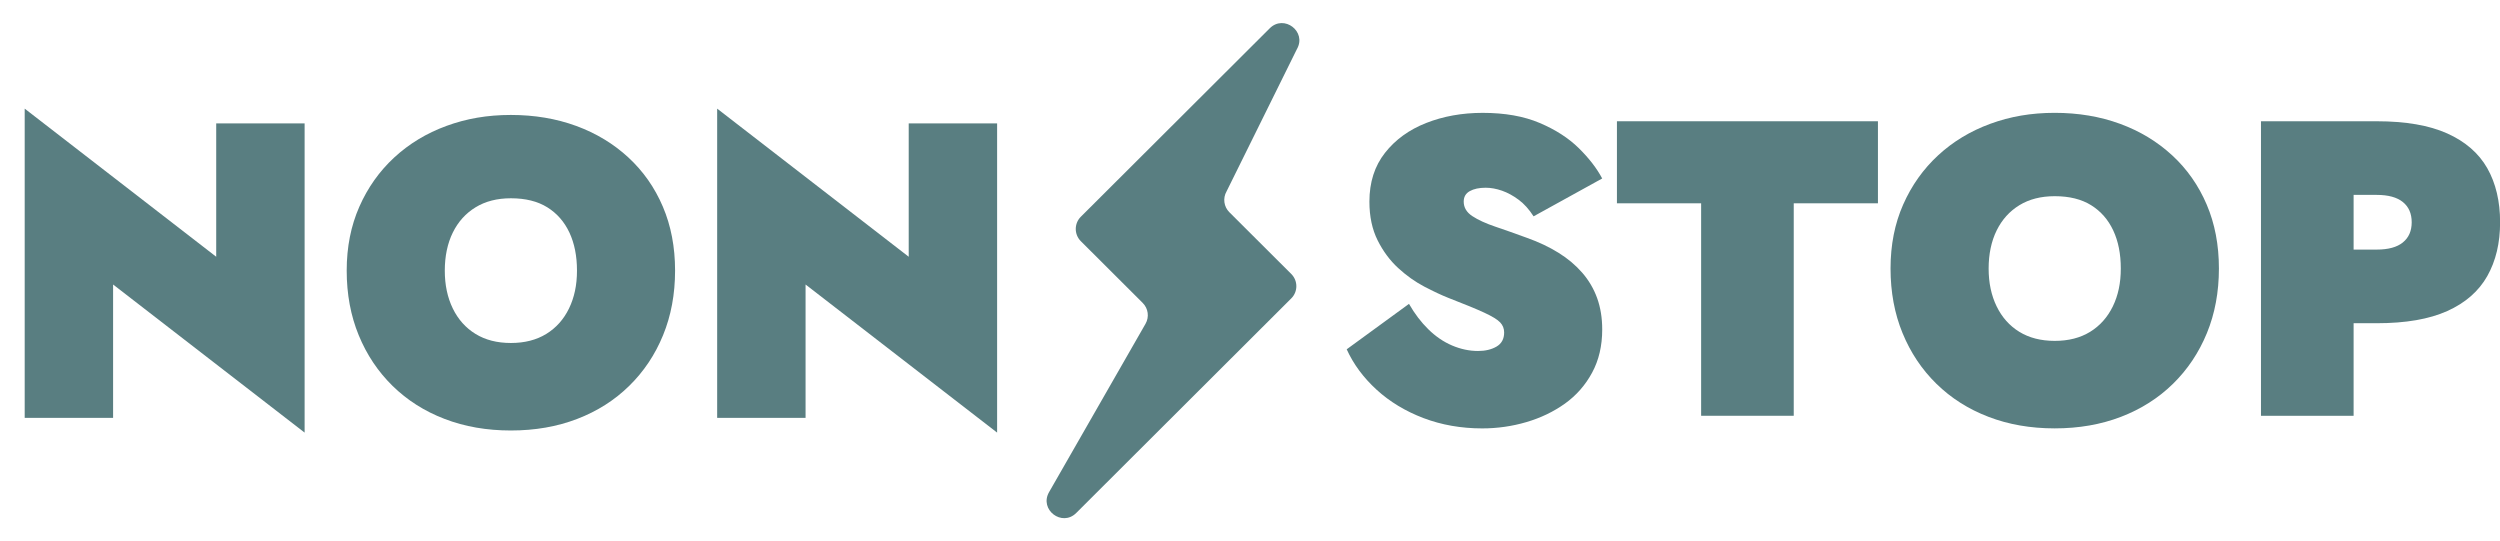
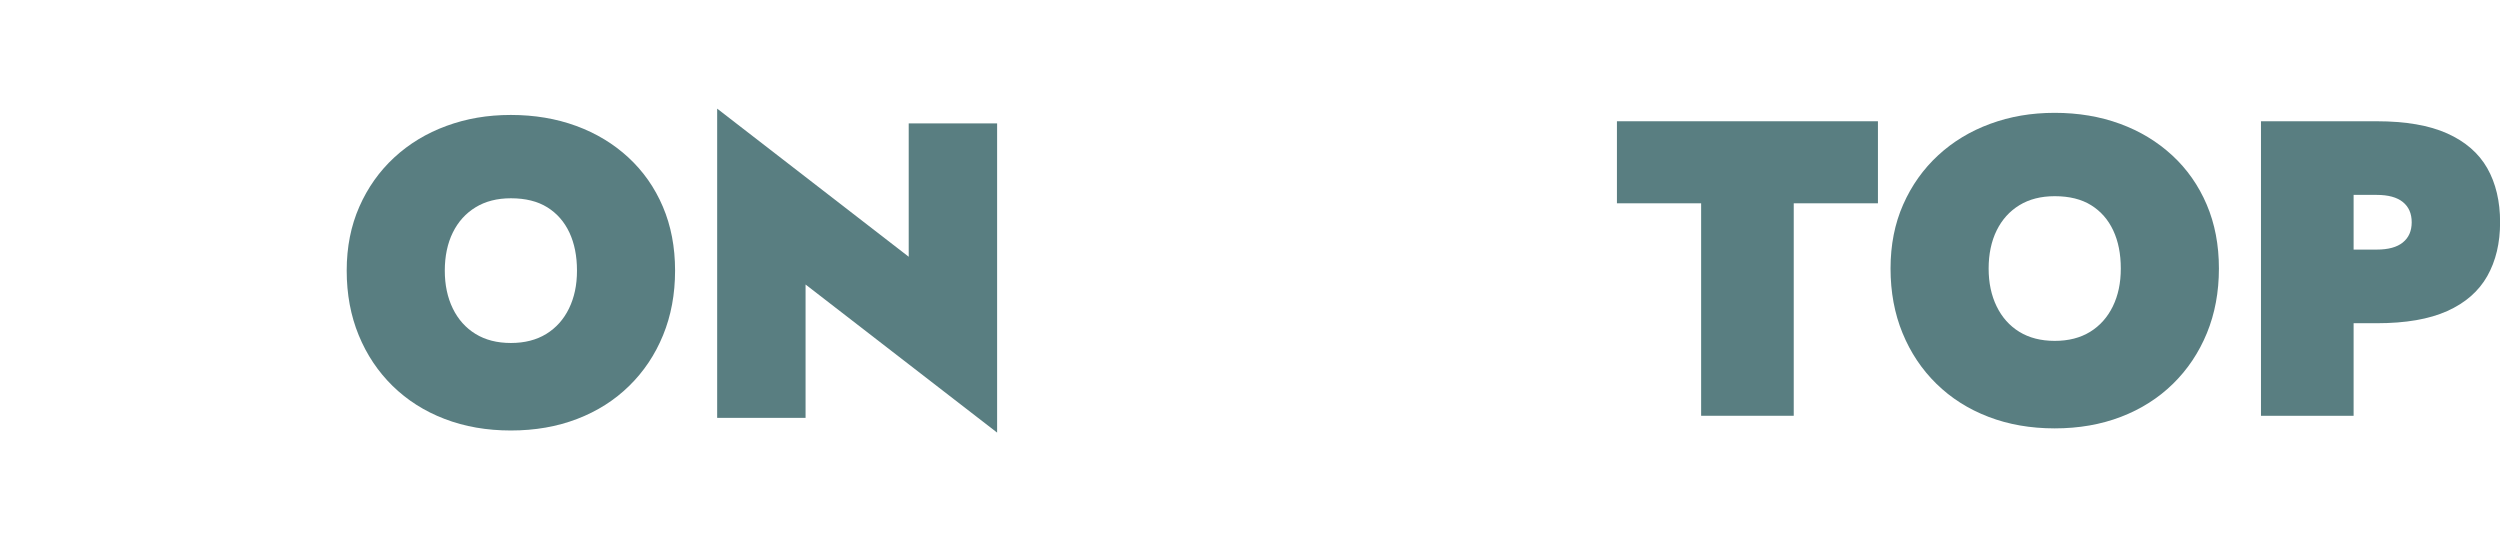
<svg xmlns="http://www.w3.org/2000/svg" width="97" height="21" viewBox="0 0 97 21" fill="none">
-   <path d="M44.339 11.755L41.936 9.358C41.674 9.096 41.674 8.671 41.936 8.41L49.266 1.098C49.82 0.546 50.71 1.226 50.321 1.904L47.59 7.427C47.44 7.689 47.484 8.02 47.698 8.233L50.101 10.63C50.364 10.892 50.364 11.317 50.101 11.578L41.758 19.903C41.205 20.455 40.315 19.774 40.703 19.096L44.447 12.562C44.597 12.299 44.553 11.969 44.338 11.755L44.339 11.755Z" fill="#597E81" />
-   <path d="M8.389 9.962L0.958 4.215V16.214H4.388V11.039L11.819 16.785V4.787H8.389V9.962Z" fill="#597E81" />
  <path d="M24.38 6.109C23.802 5.576 23.127 5.168 22.354 4.885C21.581 4.602 20.737 4.46 19.822 4.46C18.908 4.46 18.096 4.602 17.323 4.885C16.55 5.168 15.876 5.576 15.298 6.109C14.721 6.643 14.269 7.279 13.943 8.019C13.616 8.76 13.452 9.586 13.452 10.5C13.452 11.414 13.607 12.25 13.918 13.006C14.228 13.763 14.667 14.418 15.232 14.973C15.799 15.528 16.471 15.956 17.25 16.254C18.028 16.554 18.886 16.703 19.822 16.703C20.759 16.703 21.616 16.554 22.395 16.254C23.173 15.956 23.846 15.528 24.412 14.973C24.979 14.418 25.417 13.763 25.727 13.006C26.037 12.249 26.193 11.414 26.193 10.5C26.193 9.586 26.035 8.759 25.719 8.019C25.404 7.279 24.957 6.642 24.38 6.109H24.38ZM22.077 11.97C21.87 12.394 21.576 12.723 21.195 12.957C20.813 13.191 20.356 13.308 19.823 13.308C19.29 13.308 18.832 13.191 18.451 12.957C18.07 12.723 17.776 12.394 17.569 11.97C17.362 11.545 17.258 11.055 17.258 10.5C17.258 9.945 17.362 9.442 17.569 9.023C17.775 8.604 18.07 8.277 18.451 8.044C18.832 7.81 19.29 7.693 19.823 7.693C20.389 7.693 20.86 7.81 21.236 8.044C21.611 8.278 21.897 8.605 22.093 9.023C22.289 9.442 22.387 9.935 22.387 10.5C22.387 11.066 22.283 11.545 22.077 11.97Z" fill="#597E81" />
  <path d="M35.258 4.787V9.962L27.826 4.215V16.214H31.256V11.039L38.688 16.785V4.787H35.258Z" fill="#597E81" />
-   <path d="M57.028 7.415C57.186 7.328 57.39 7.284 57.641 7.284C57.847 7.284 58.06 7.323 58.278 7.399C58.495 7.475 58.711 7.592 58.923 7.75C59.135 7.907 59.328 8.122 59.503 8.394L62.165 6.925C61.958 6.533 61.656 6.142 61.259 5.75C60.861 5.358 60.355 5.032 59.74 4.771C59.124 4.509 58.387 4.379 57.527 4.379C56.732 4.379 56.002 4.51 55.338 4.771C54.674 5.032 54.14 5.418 53.738 5.93C53.335 6.442 53.133 7.072 53.133 7.823C53.133 8.4 53.24 8.901 53.452 9.325C53.664 9.749 53.931 10.108 54.252 10.402C54.573 10.696 54.911 10.936 55.264 11.121C55.618 11.306 55.931 11.453 56.204 11.561C56.824 11.801 57.287 11.991 57.593 12.133C57.897 12.274 58.102 12.399 58.205 12.508C58.309 12.617 58.361 12.748 58.361 12.9C58.361 13.15 58.262 13.332 58.066 13.447C57.87 13.561 57.631 13.618 57.348 13.618C57.01 13.618 56.675 13.547 56.343 13.406C56.011 13.265 55.703 13.055 55.42 12.777C55.137 12.5 54.887 12.171 54.669 11.79L52.252 13.553C52.514 14.13 52.9 14.652 53.411 15.12C53.923 15.588 54.531 15.955 55.232 16.222C55.935 16.488 56.694 16.622 57.511 16.622C58.099 16.622 58.671 16.54 59.226 16.377C59.781 16.214 60.279 15.974 60.721 15.659C61.161 15.343 61.513 14.943 61.774 14.459C62.036 13.975 62.166 13.417 62.166 12.785C62.166 12.339 62.101 11.934 61.97 11.569C61.839 11.205 61.646 10.876 61.39 10.581C61.134 10.287 60.827 10.029 60.467 9.806C60.108 9.583 59.7 9.39 59.242 9.227C58.796 9.063 58.387 8.919 58.017 8.794C57.647 8.669 57.35 8.532 57.127 8.386C56.904 8.239 56.792 8.051 56.792 7.823C56.792 7.638 56.871 7.502 57.029 7.415L57.028 7.415Z" fill="#597E81" />
  <path d="M62.737 7.888H66.004V16.132H69.597V7.888H72.864V4.705H62.737V7.888Z" fill="#597E81" />
  <path d="M84.28 6.027C83.703 5.494 83.028 5.086 82.255 4.803C81.481 4.52 80.638 4.378 79.723 4.378C78.808 4.378 77.997 4.52 77.224 4.803C76.451 5.086 75.776 5.494 75.199 6.027C74.621 6.561 74.17 7.197 73.843 7.937C73.516 8.677 73.353 9.504 73.353 10.418C73.353 11.332 73.508 12.168 73.819 12.924C74.129 13.681 74.567 14.336 75.133 14.891C75.7 15.446 76.371 15.873 77.151 16.172C77.929 16.472 78.787 16.621 79.723 16.621C80.659 16.621 81.517 16.472 82.296 16.172C83.074 15.873 83.746 15.446 84.313 14.891C84.879 14.336 85.317 13.681 85.628 12.924C85.938 12.167 86.094 11.332 86.094 10.418C86.094 9.504 85.936 8.677 85.62 7.937C85.304 7.197 84.858 6.56 84.281 6.027H84.28ZM81.978 11.888C81.77 12.312 81.476 12.642 81.095 12.876C80.714 13.11 80.257 13.226 79.724 13.226C79.19 13.226 78.733 13.109 78.352 12.876C77.97 12.642 77.677 12.312 77.47 11.888C77.263 11.463 77.159 10.974 77.159 10.419C77.159 9.864 77.263 9.361 77.47 8.942C77.676 8.523 77.97 8.196 78.352 7.962C78.733 7.729 79.19 7.612 79.724 7.612C80.29 7.612 80.761 7.729 81.136 7.962C81.512 8.196 81.798 8.523 81.994 8.942C82.19 9.361 82.287 9.853 82.287 10.419C82.287 10.984 82.184 11.463 81.978 11.888Z" fill="#597E81" />
  <path d="M96.506 6.525C96.174 5.943 95.656 5.494 94.954 5.178C94.252 4.863 93.339 4.705 92.218 4.705H87.726V16.132H91.32V12.541H92.219C93.34 12.541 94.252 12.384 94.954 12.068C95.657 11.752 96.174 11.3 96.506 10.713C96.838 10.125 97.004 9.429 97.004 8.623C97.004 7.818 96.838 7.108 96.506 6.526L96.506 6.525ZM93.231 9.407C93.002 9.592 92.665 9.684 92.218 9.684H91.32V7.562H92.218C92.665 7.562 93.002 7.654 93.231 7.839C93.46 8.025 93.574 8.286 93.574 8.623C93.574 8.96 93.46 9.222 93.231 9.406V9.407Z" fill="#597E81" />
</svg>